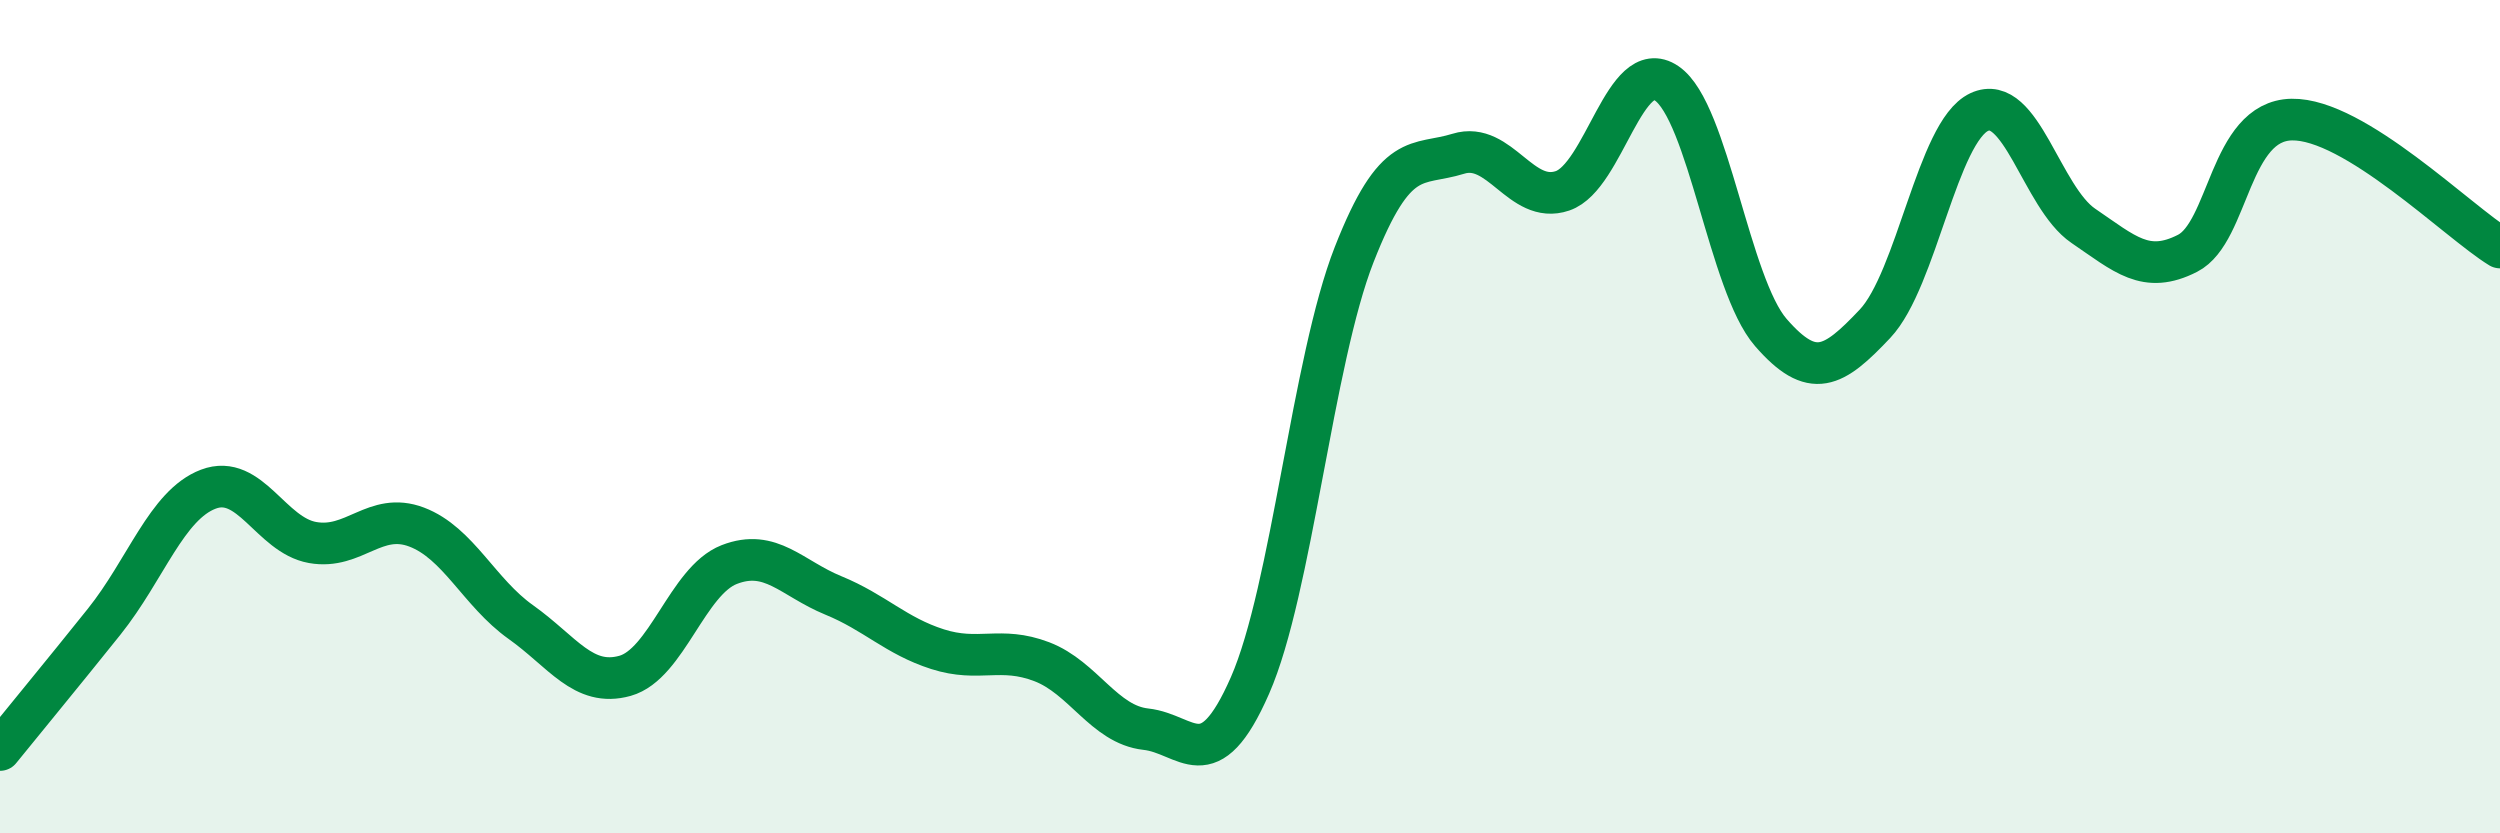
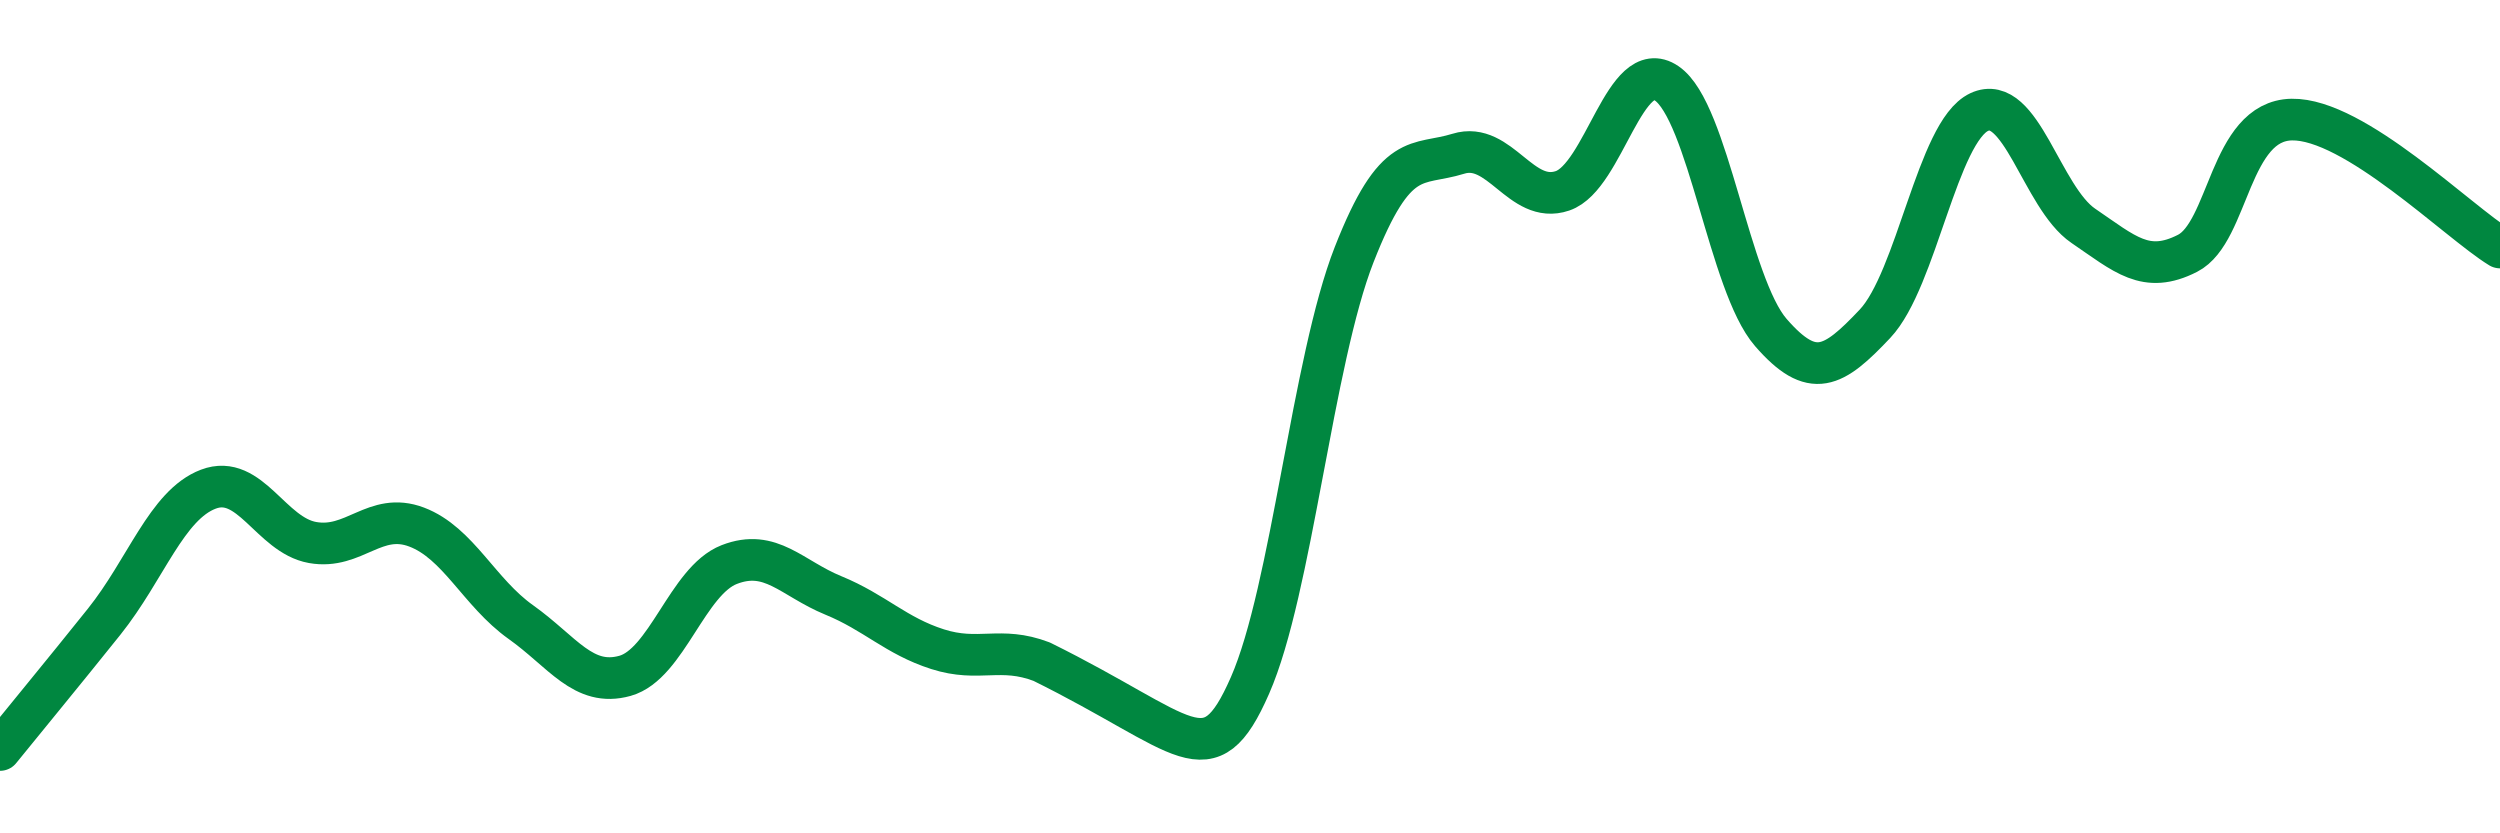
<svg xmlns="http://www.w3.org/2000/svg" width="60" height="20" viewBox="0 0 60 20">
-   <path d="M 0,18 C 0.5,17.38 1.5,16.17 2.5,14.92 C 3.5,13.67 4,12.12 5,11.74 C 6,11.36 6.5,12.84 7.5,13.02 C 8.5,13.2 9,12.27 10,12.65 C 11,13.03 11.5,14.22 12.5,14.93 C 13.5,15.64 14,16.5 15,16.22 C 16,15.94 16.5,13.94 17.5,13.55 C 18.5,13.16 19,13.88 20,14.29 C 21,14.7 21.5,15.26 22.5,15.58 C 23.5,15.9 24,15.5 25,15.88 C 26,16.26 26.5,17.39 27.5,17.5 C 28.5,17.61 29,18.73 30,16.45 C 31,14.17 31.5,8.66 32.5,6.11 C 33.5,3.56 34,4 35,3.69 C 36,3.38 36.5,4.92 37.5,4.58 C 38.5,4.24 39,1.32 40,2 C 41,2.68 41.5,6.83 42.5,7.98 C 43.5,9.13 44,8.83 45,7.77 C 46,6.71 46.5,3.16 47.5,2.69 C 48.5,2.22 49,4.74 50,5.42 C 51,6.1 51.5,6.59 52.5,6.08 C 53.5,5.57 53.5,2.9 55,2.87 C 56.5,2.84 59,5.33 60,5.94L60 20L0 20Z" fill="#008740" opacity="0.1" stroke-linecap="round" stroke-linejoin="round" />
-   <path d="M 0,18 C 0.5,17.38 1.5,16.17 2.5,14.92 C 3.5,13.67 4,12.12 5,11.74 C 6,11.36 6.5,12.84 7.5,13.02 C 8.5,13.2 9,12.27 10,12.65 C 11,13.03 11.5,14.22 12.5,14.93 C 13.5,15.64 14,16.5 15,16.22 C 16,15.94 16.5,13.94 17.5,13.55 C 18.5,13.16 19,13.88 20,14.29 C 21,14.7 21.5,15.26 22.5,15.58 C 23.5,15.9 24,15.5 25,15.88 C 26,16.26 26.5,17.39 27.5,17.5 C 28.5,17.61 29,18.73 30,16.45 C 31,14.17 31.5,8.66 32.5,6.11 C 33.5,3.56 34,4 35,3.69 C 36,3.38 36.5,4.92 37.5,4.58 C 38.5,4.24 39,1.32 40,2 C 41,2.68 41.5,6.83 42.5,7.98 C 43.5,9.13 44,8.83 45,7.77 C 46,6.71 46.5,3.16 47.5,2.69 C 48.5,2.22 49,4.74 50,5.42 C 51,6.1 51.5,6.59 52.5,6.08 C 53.5,5.57 53.5,2.9 55,2.87 C 56.5,2.84 59,5.33 60,5.94" stroke="#008740" stroke-width="1" fill="none" stroke-linecap="round" stroke-linejoin="round" />
+   <path d="M 0,18 C 0.5,17.38 1.5,16.17 2.5,14.92 C 3.5,13.67 4,12.12 5,11.74 C 6,11.36 6.5,12.84 7.5,13.02 C 8.5,13.2 9,12.27 10,12.65 C 11,13.03 11.5,14.22 12.5,14.93 C 13.5,15.64 14,16.5 15,16.22 C 16,15.94 16.5,13.94 17.5,13.55 C 18.5,13.16 19,13.88 20,14.29 C 21,14.7 21.5,15.26 22.5,15.58 C 23.5,15.9 24,15.5 25,15.88 C 28.5,17.61 29,18.73 30,16.45 C 31,14.17 31.5,8.66 32.5,6.11 C 33.5,3.56 34,4 35,3.69 C 36,3.38 36.5,4.92 37.5,4.58 C 38.5,4.24 39,1.32 40,2 C 41,2.68 41.5,6.83 42.5,7.98 C 43.5,9.13 44,8.83 45,7.77 C 46,6.71 46.5,3.16 47.5,2.69 C 48.5,2.22 49,4.74 50,5.42 C 51,6.1 51.5,6.59 52.5,6.08 C 53.5,5.57 53.5,2.9 55,2.87 C 56.5,2.84 59,5.33 60,5.94" stroke="#008740" stroke-width="1" fill="none" stroke-linecap="round" stroke-linejoin="round" />
</svg>